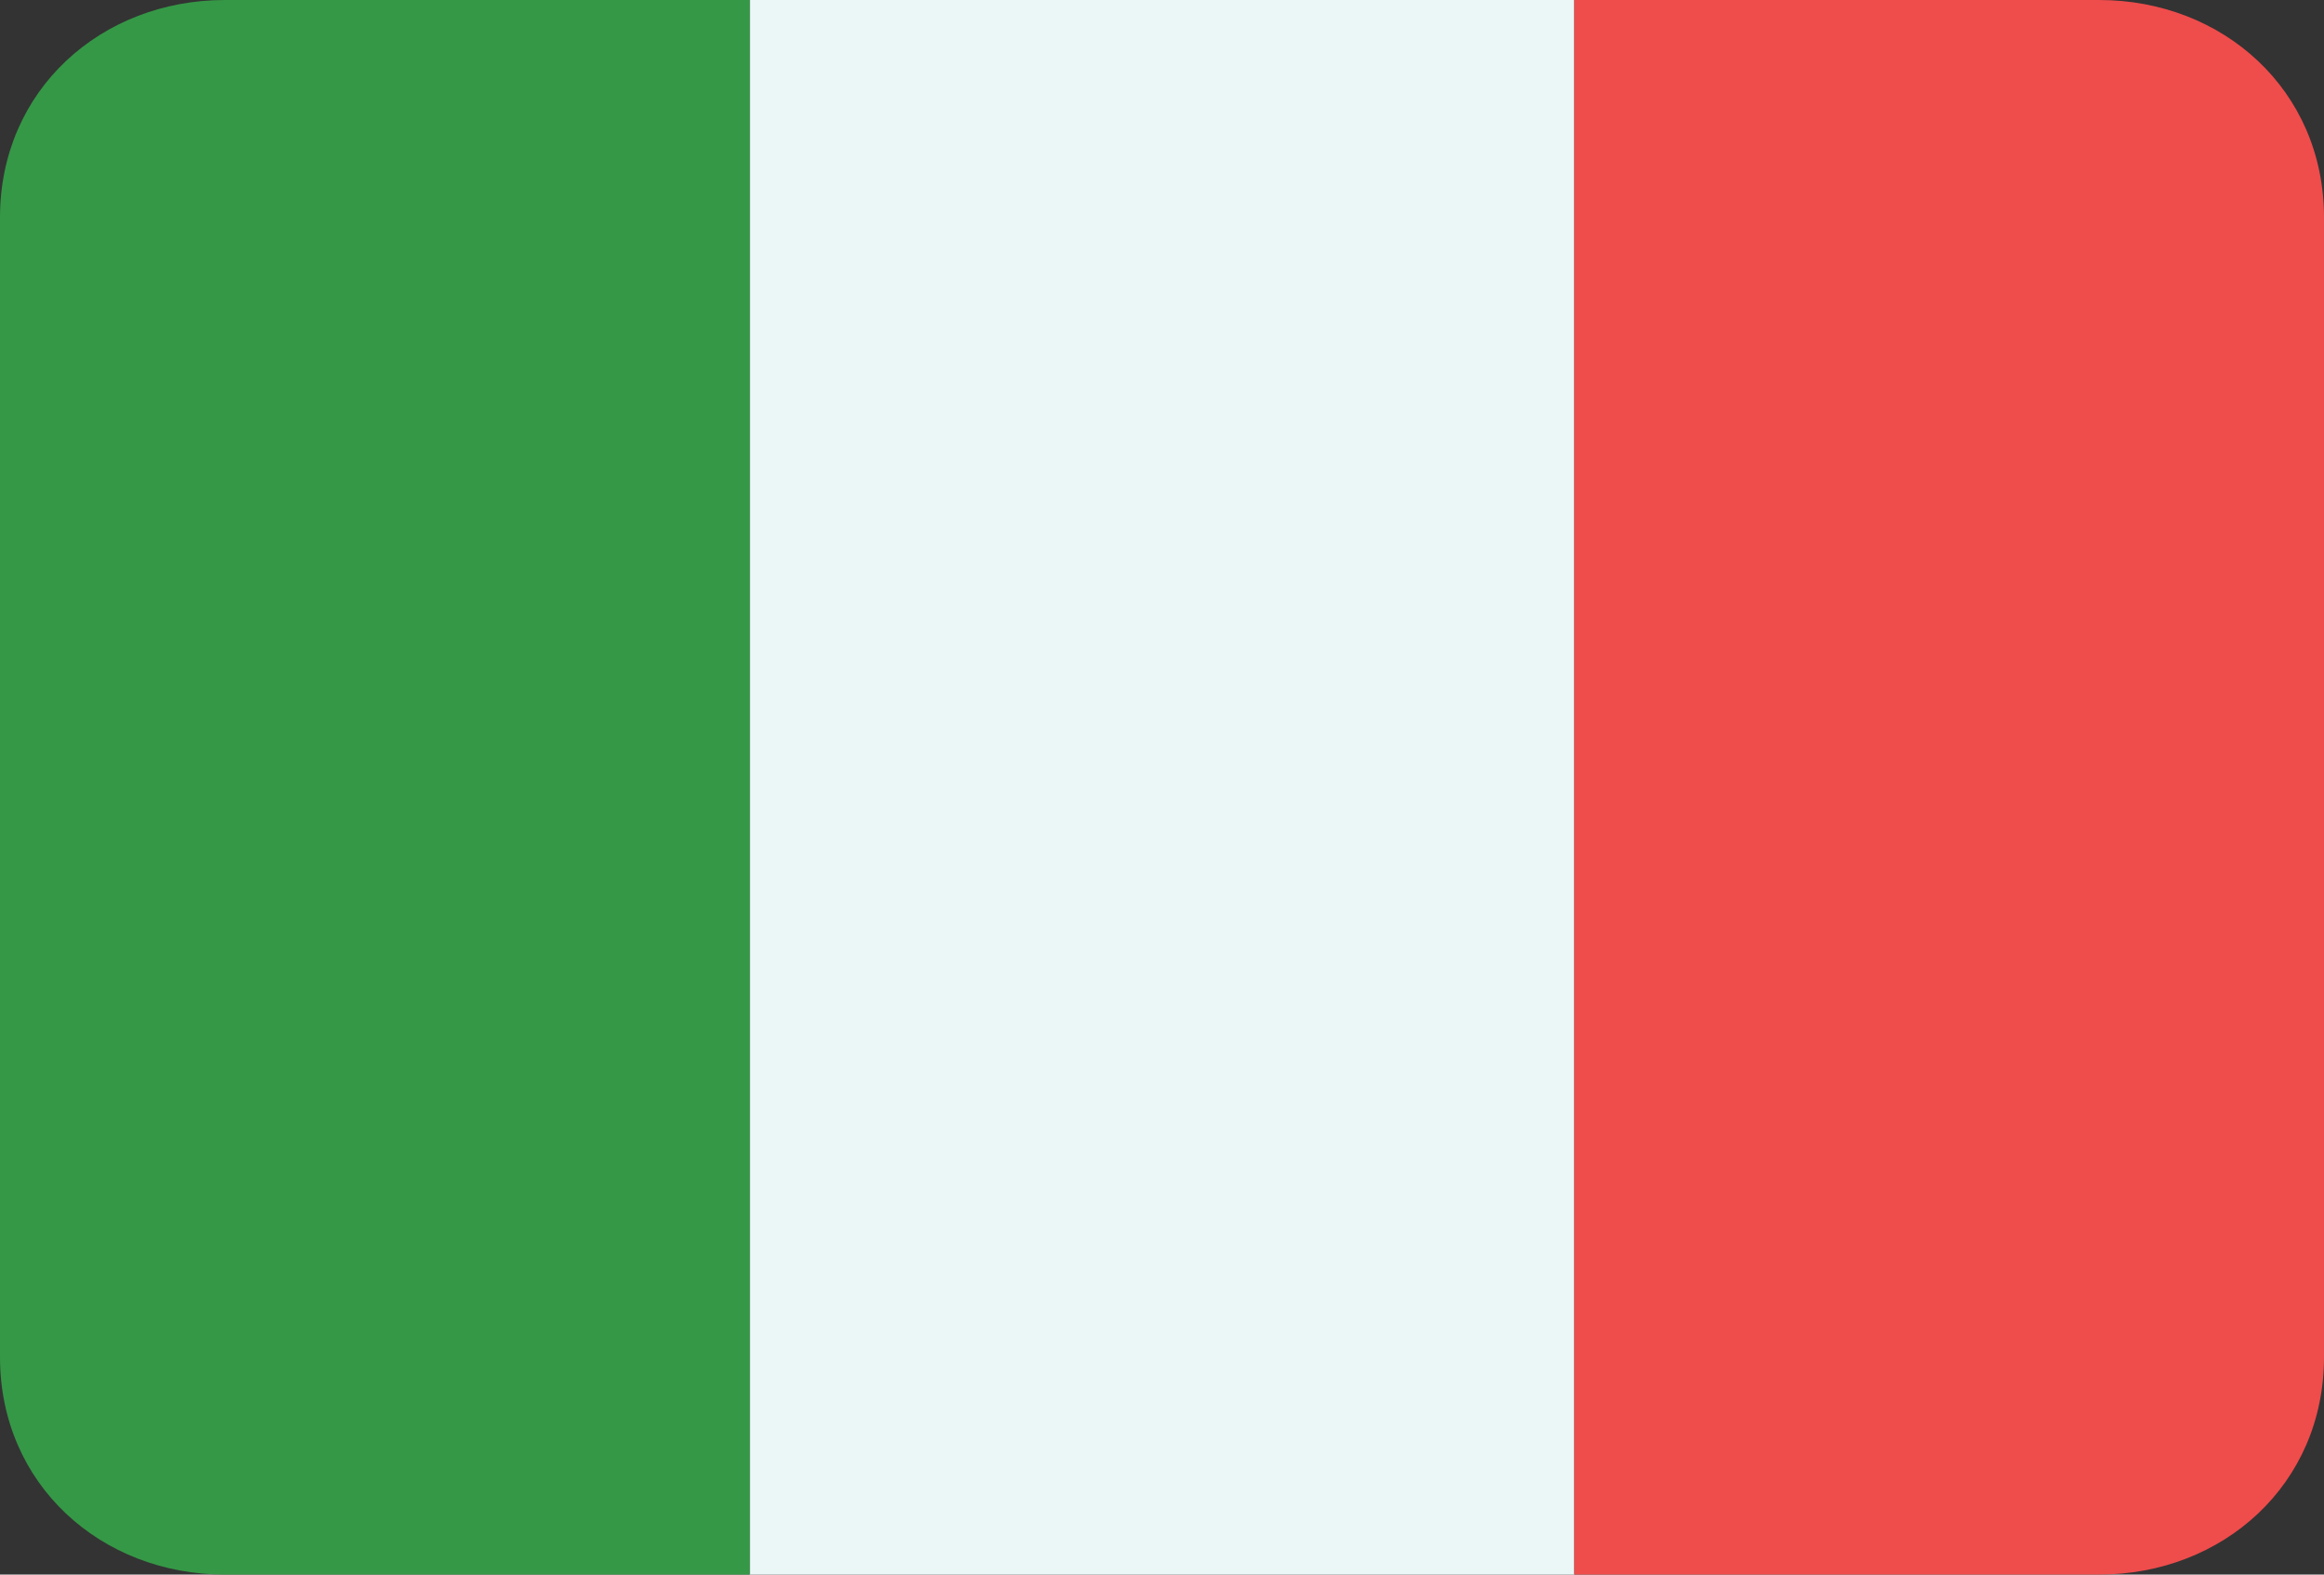
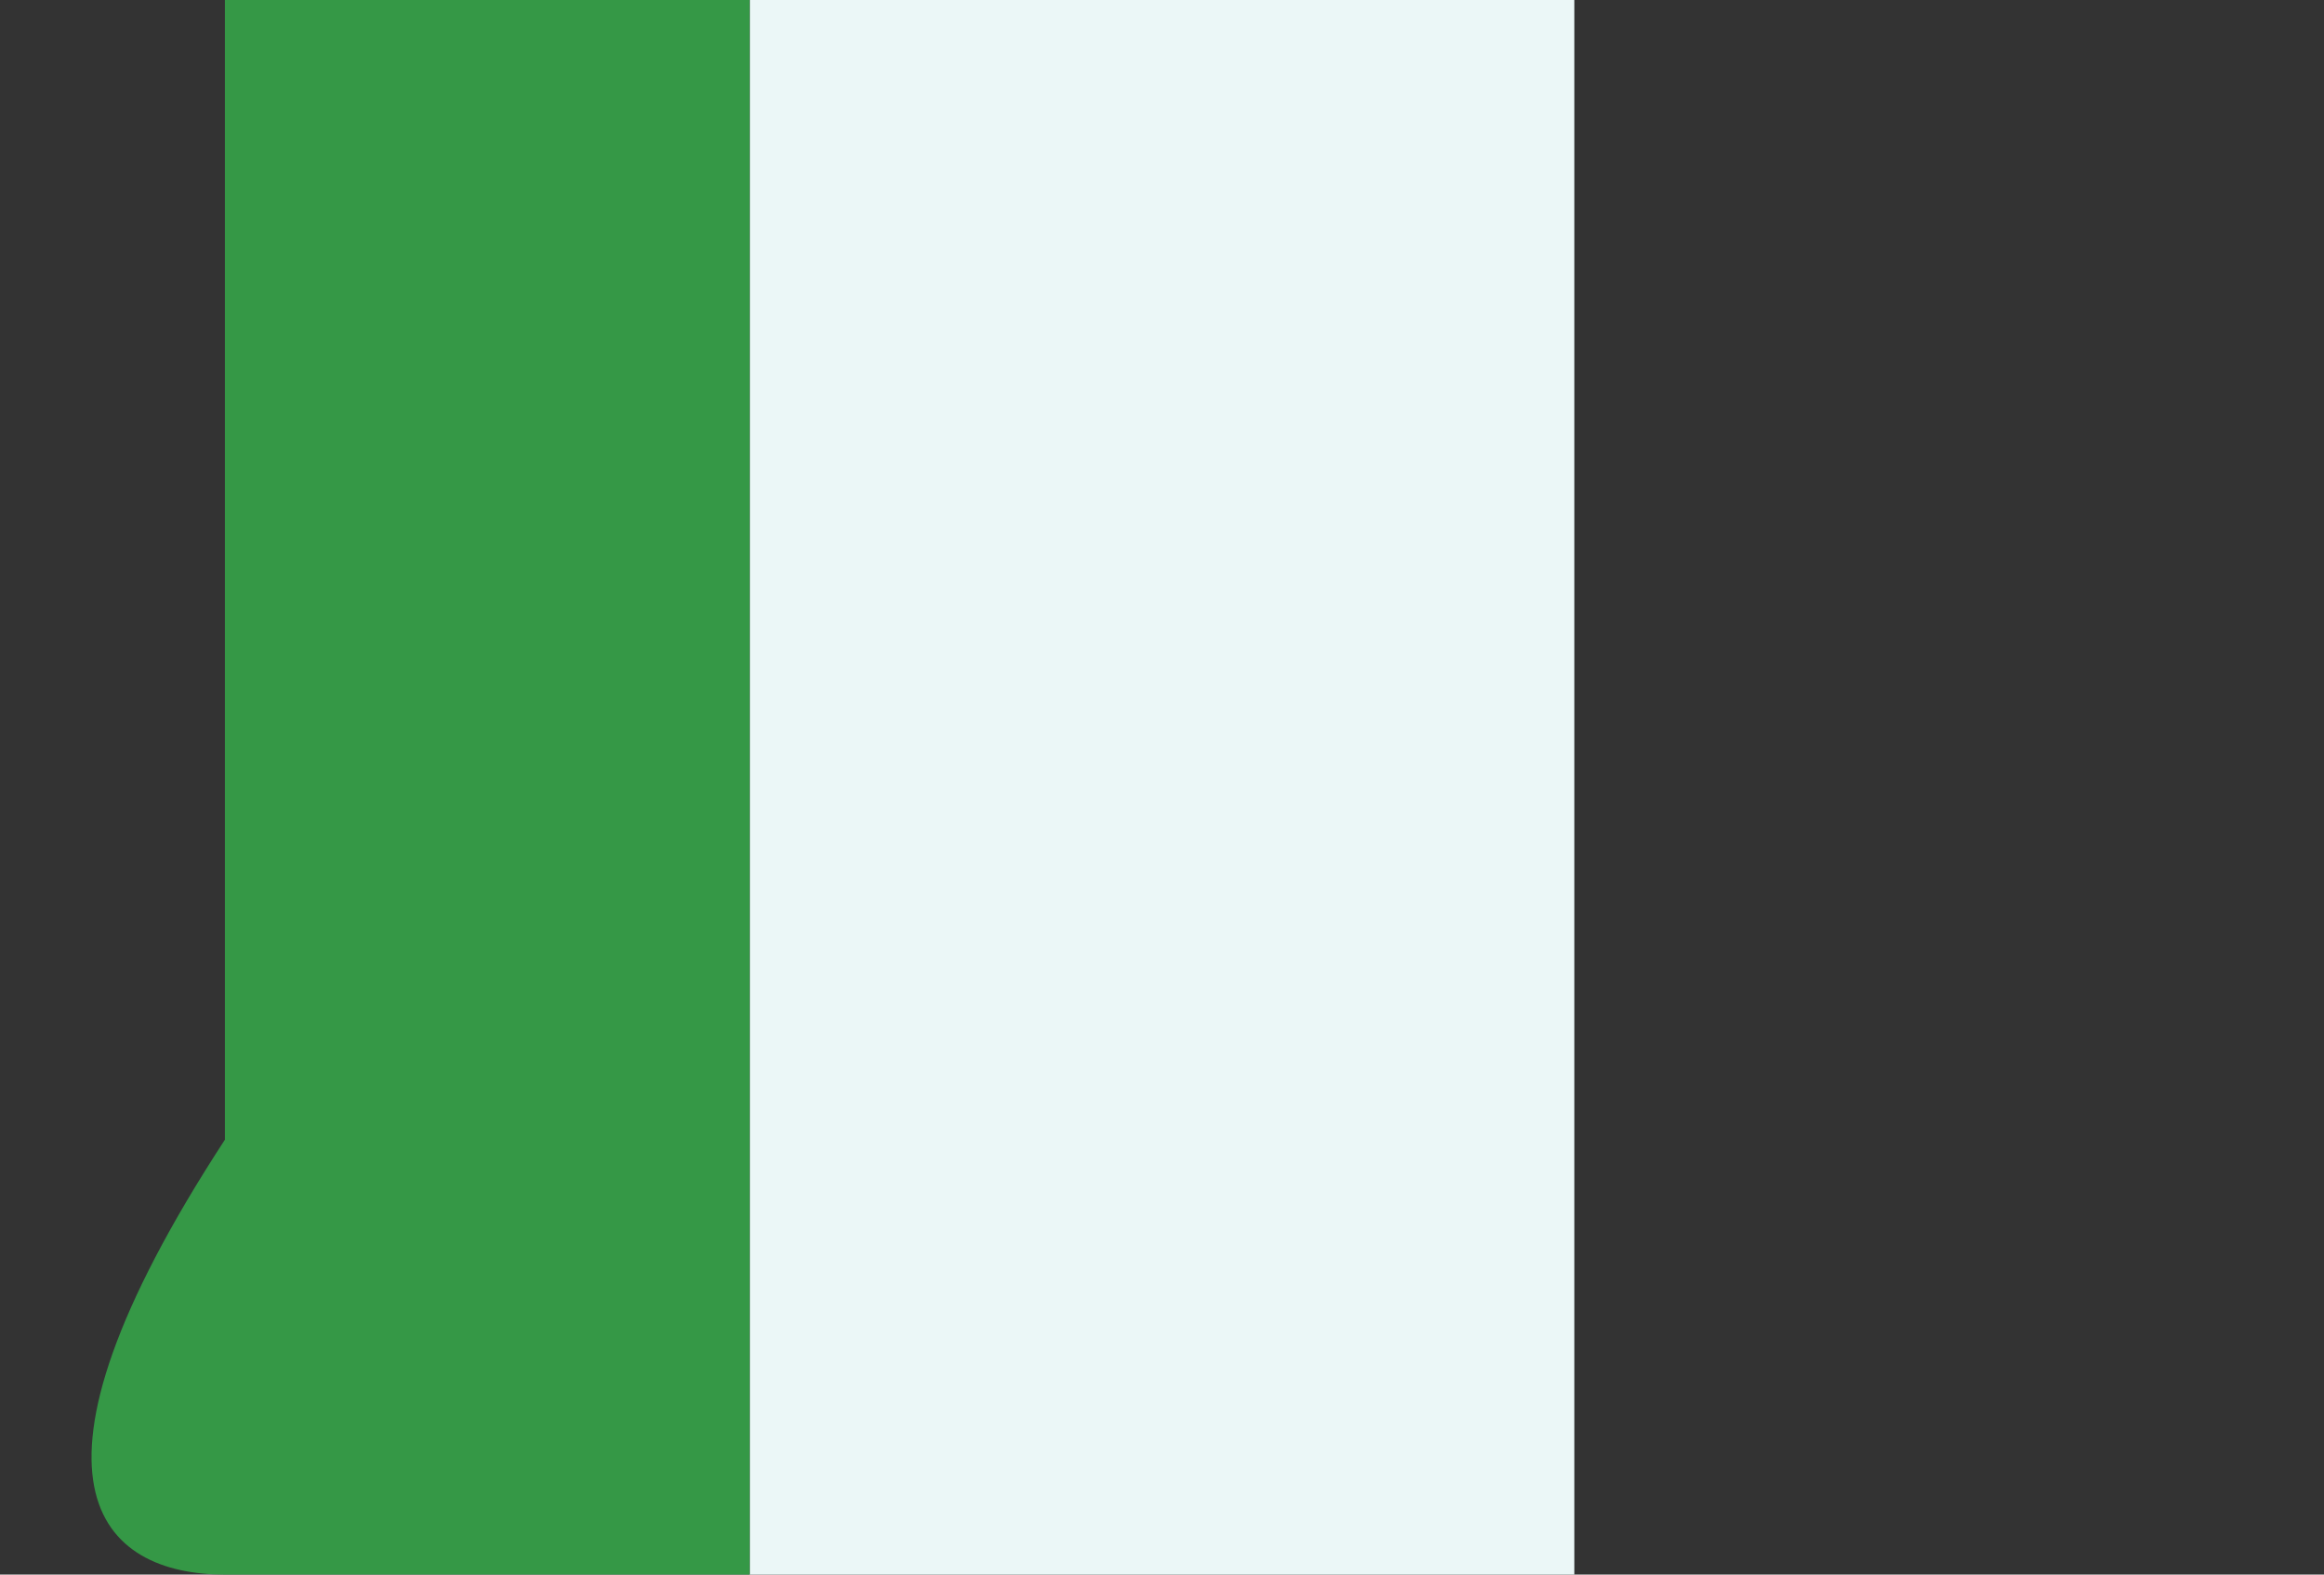
<svg xmlns="http://www.w3.org/2000/svg" version="1.1" viewBox="0 0 496 336">
  <rect x="0" y="0" width="496" height="336" fill="#333333" stroke="none" />
  <rect x="160" style="fill:#EBF7F7;" width="176" height="336" />
-   <path style="fill:#359846;" d="M160,0H48C21.6,0,0,19.2,0,46.4v243.2C0,316.8,21.6,336,48,336h112V0z" />
-   <path style="fill:#EF4C4C;" d="M448,0H336v336h112c26.4,0,48-19.2,48-46.4V46.4C496,19.2,474.4,0,448,0z" />
+   <path style="fill:#359846;" d="M160,0H48v243.2C0,316.8,21.6,336,48,336h112V0z" />
</svg>